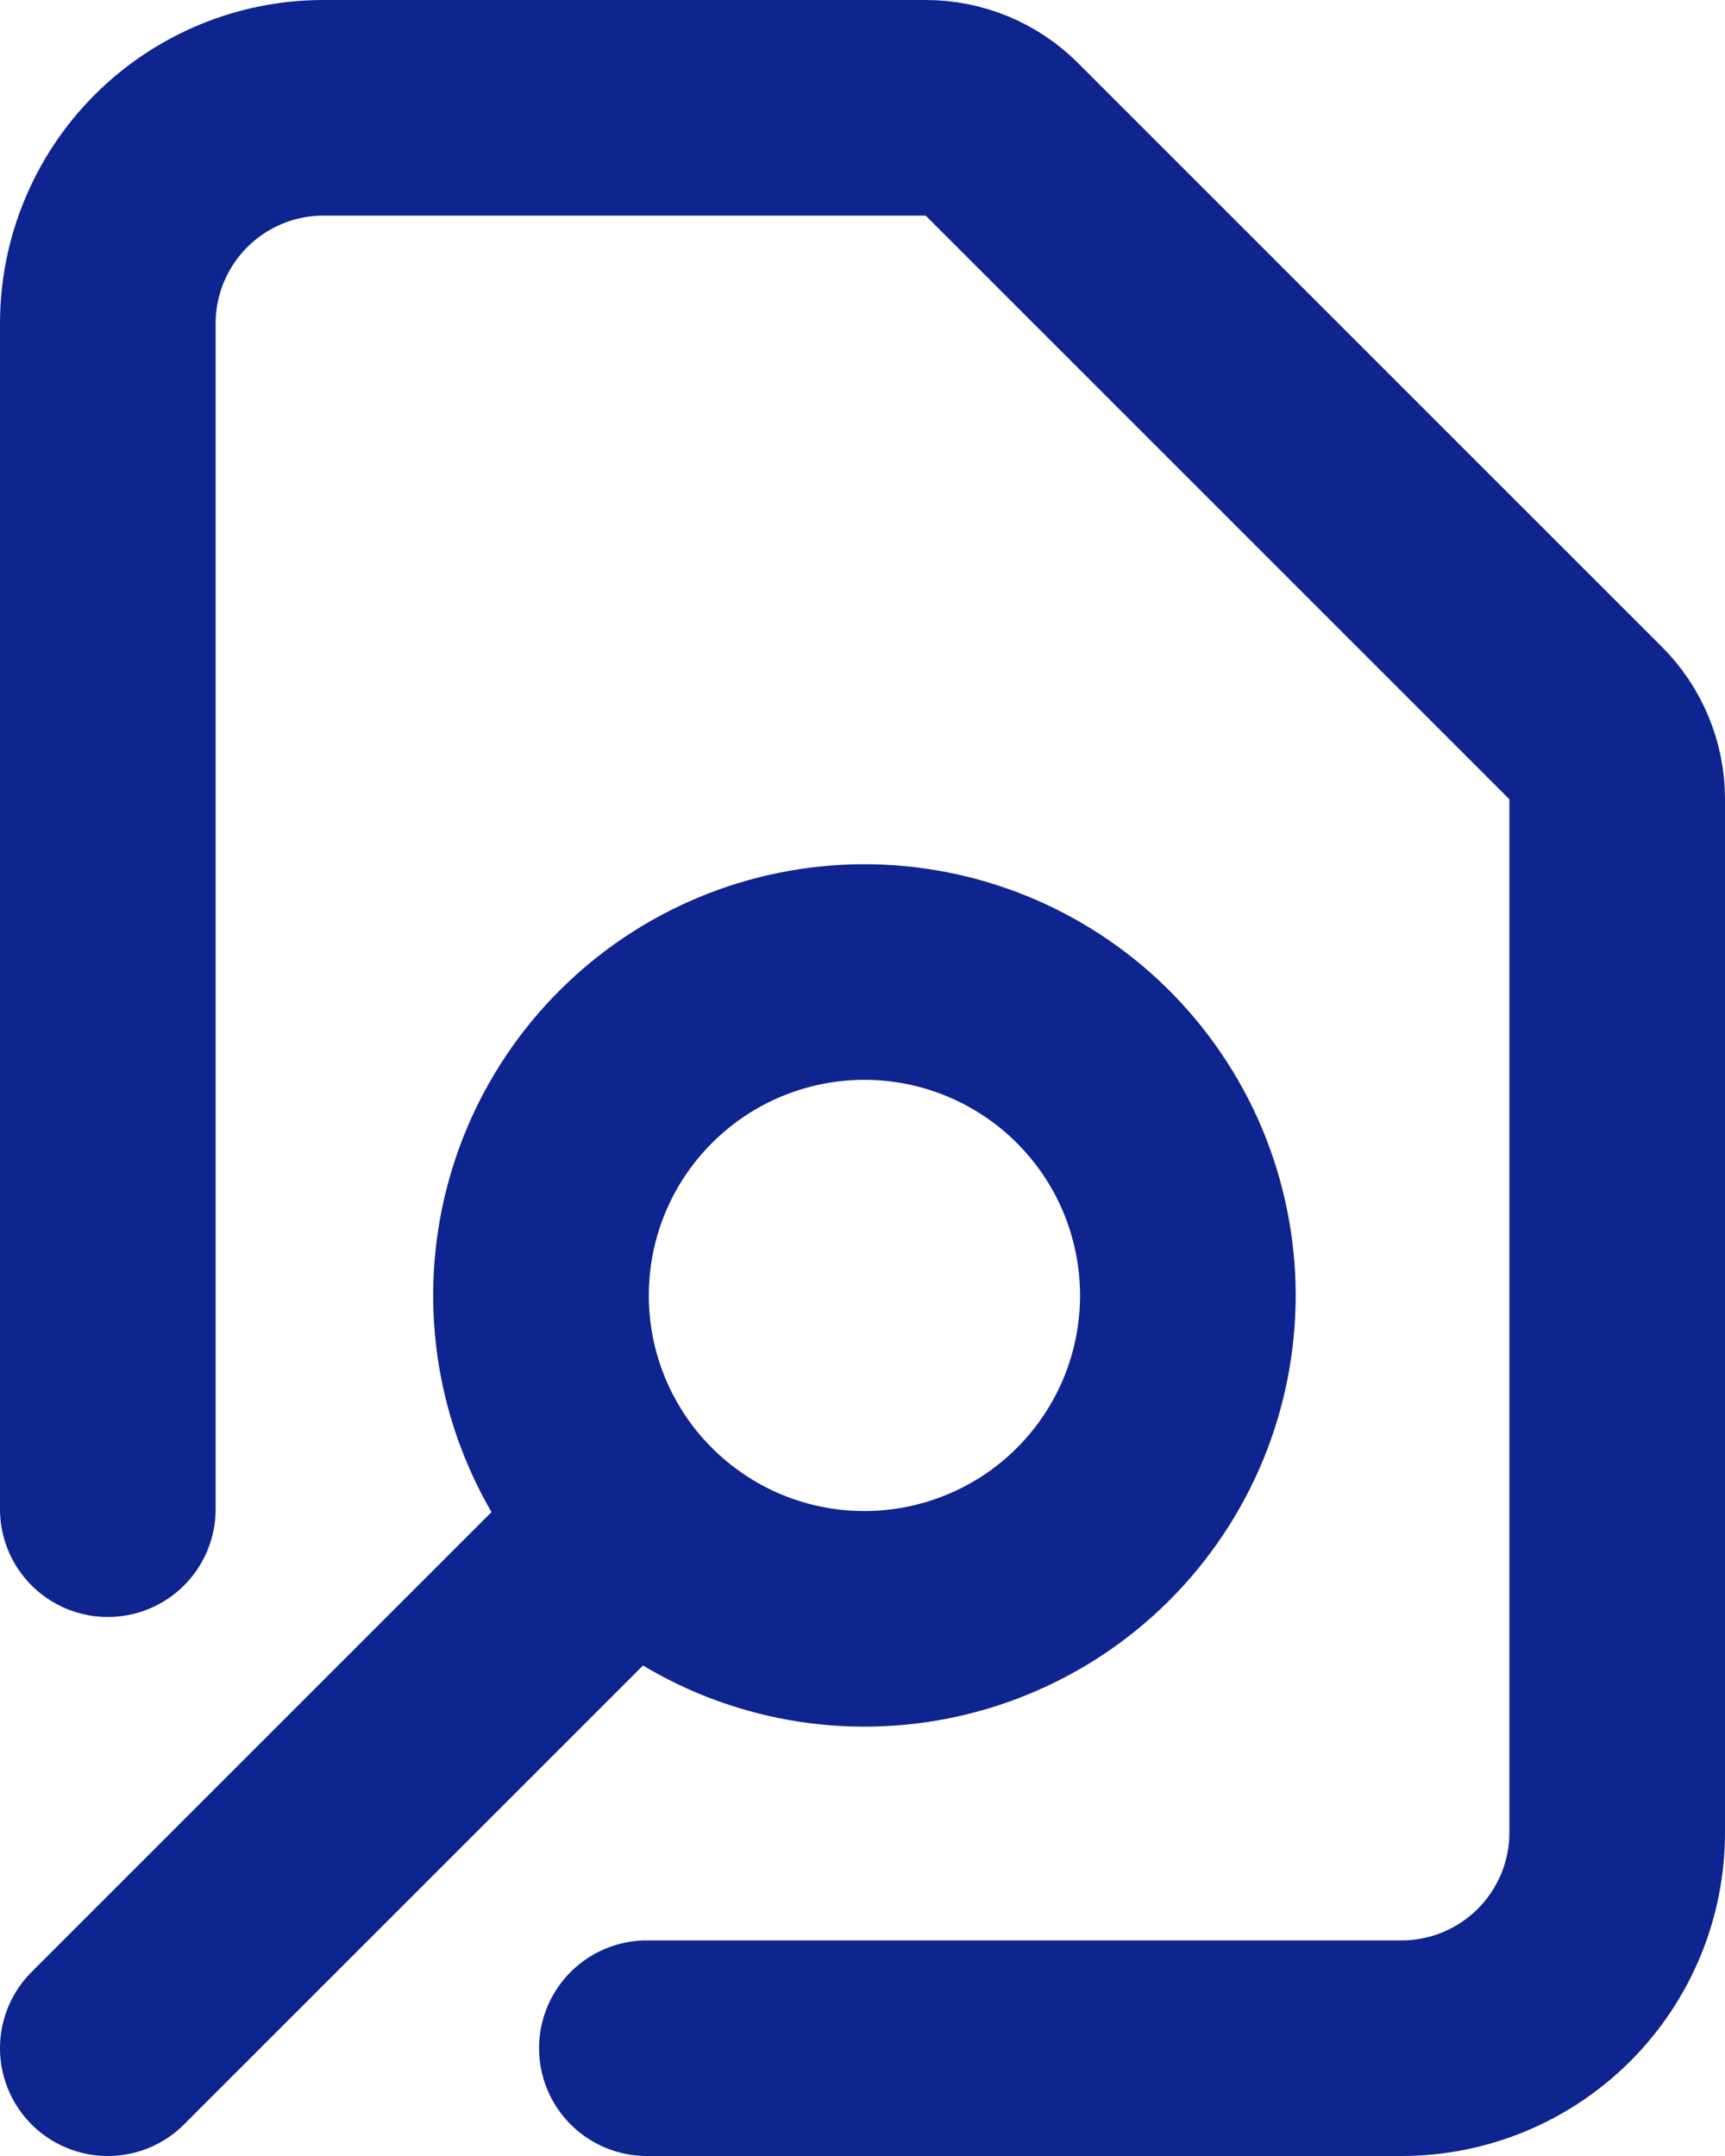
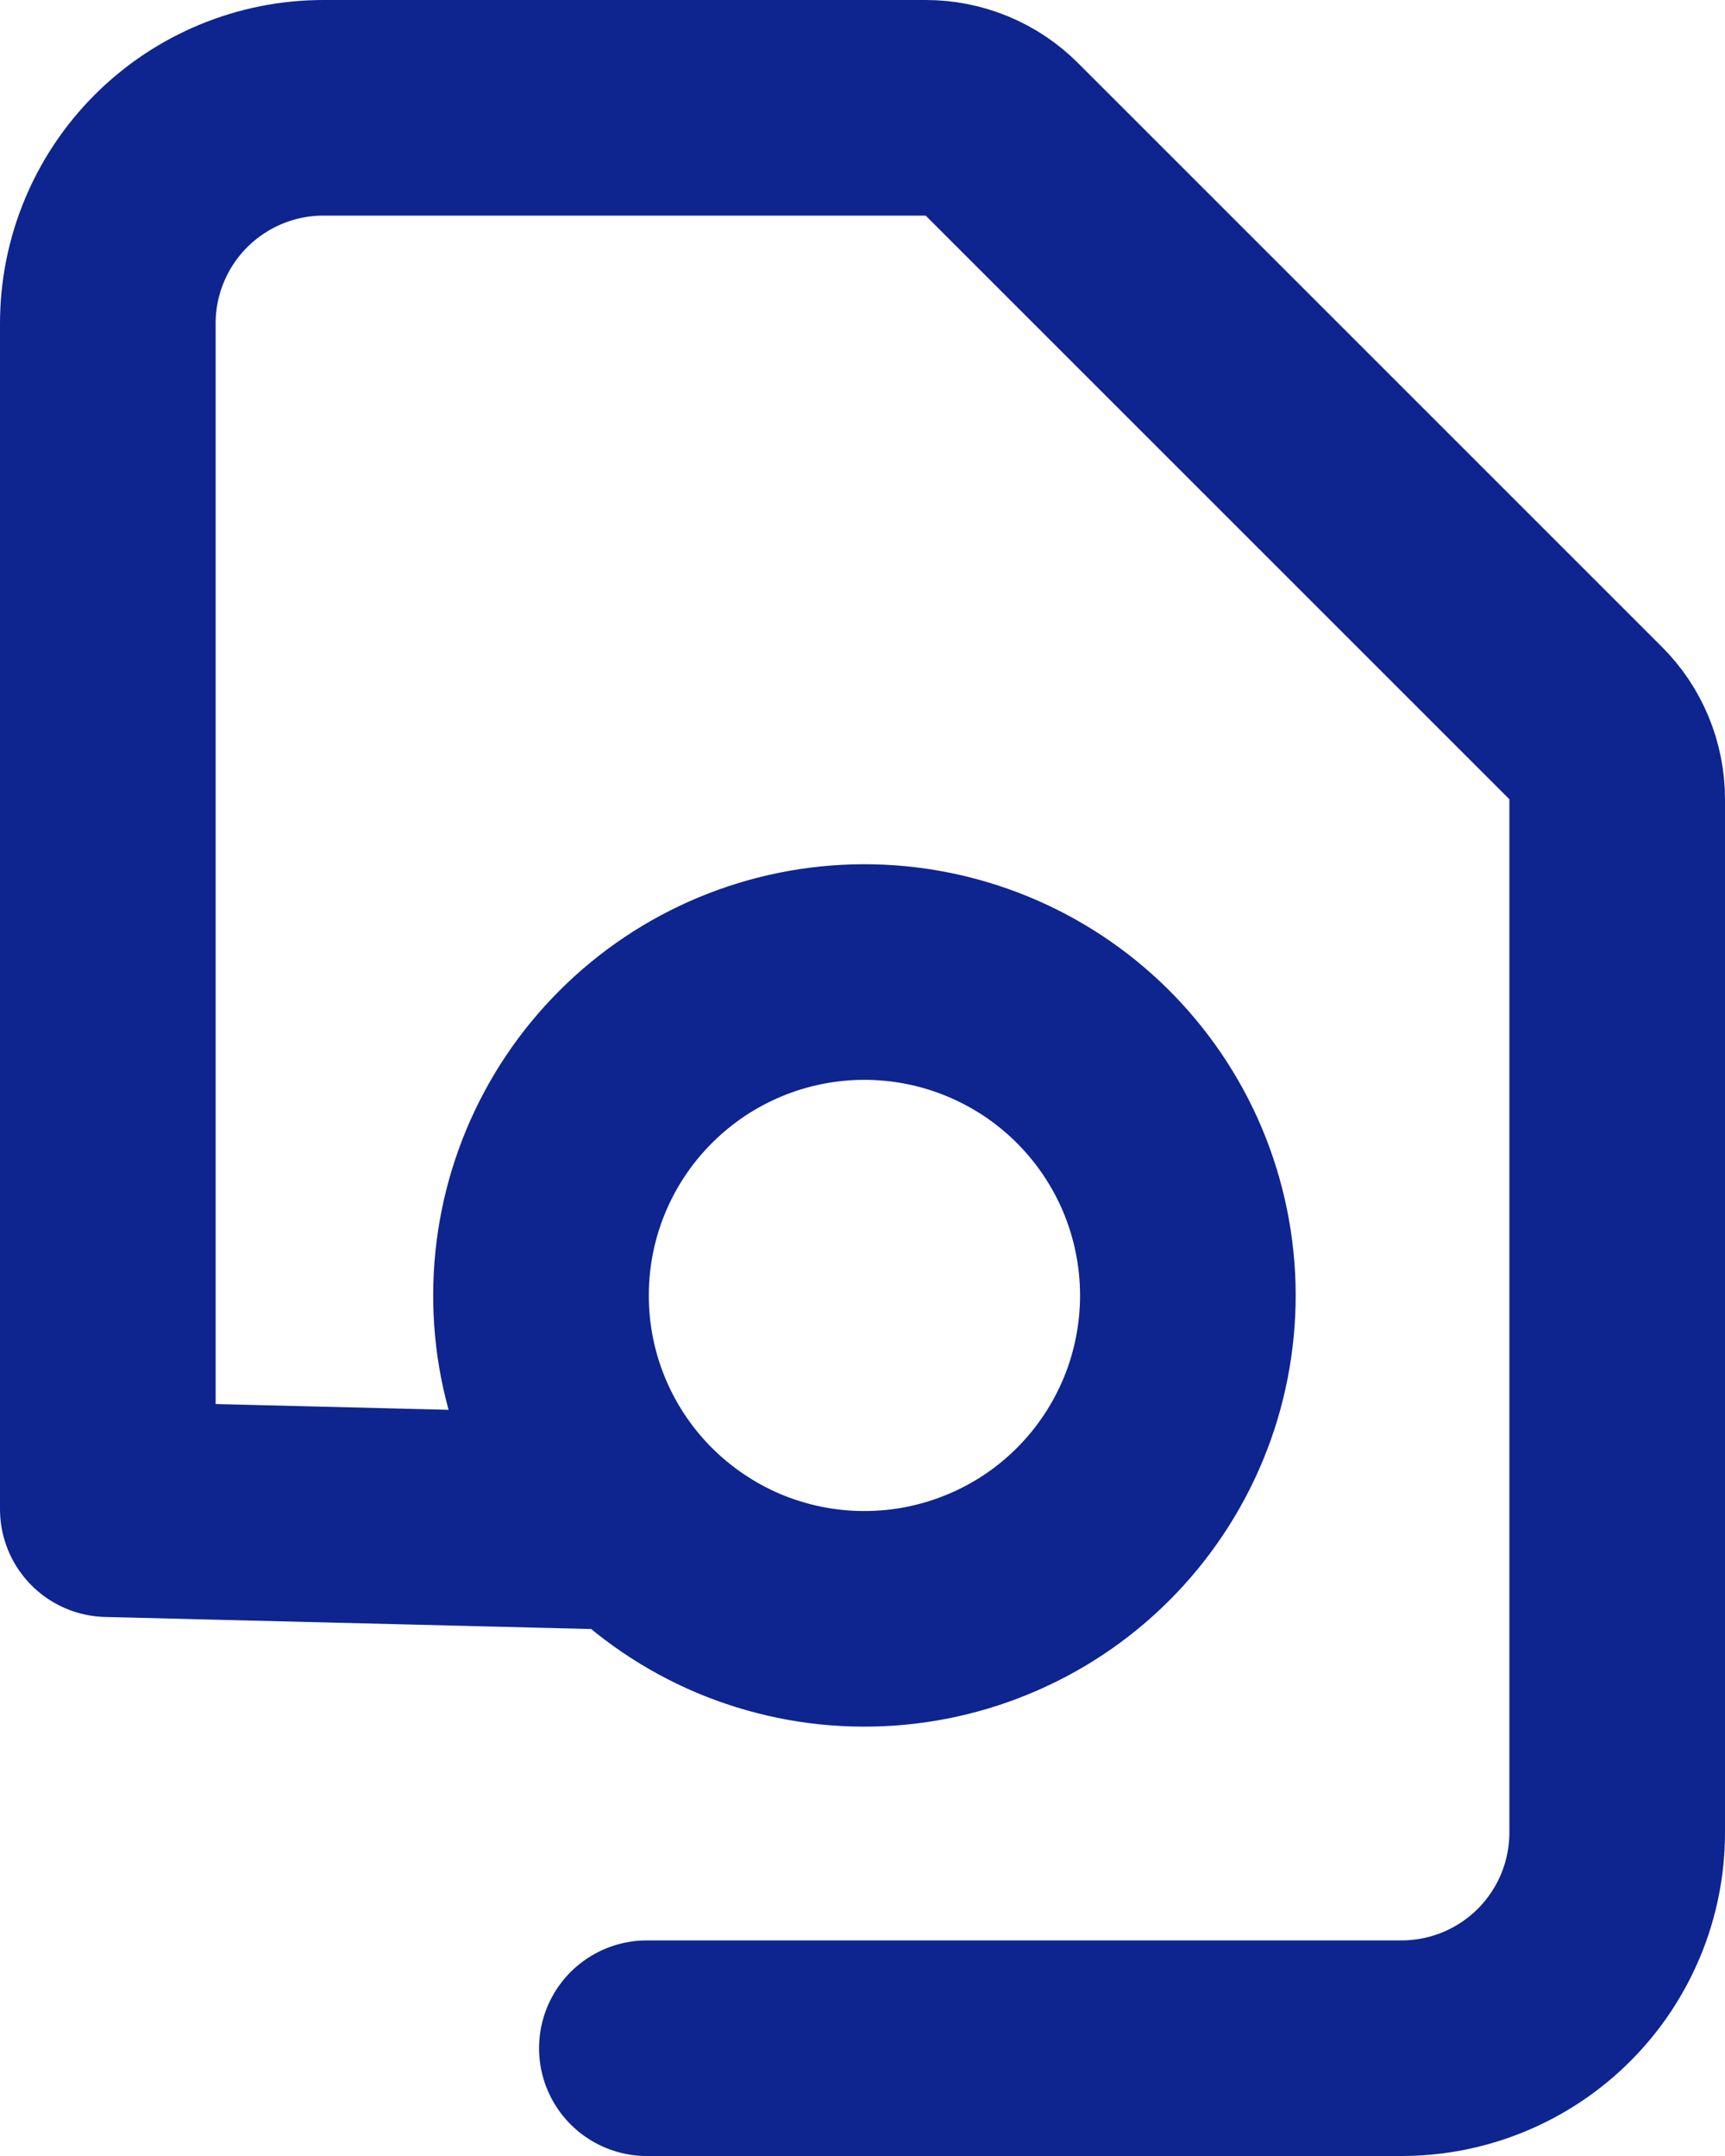
<svg xmlns="http://www.w3.org/2000/svg" width="16" height="20" viewBox="0 0 16 20" fill="none">
-   <path d="M6 19H13C13.53 19 14.039 18.789 14.414 18.414C14.789 18.039 15 17.53 15 17V7.414C15 7.149 14.895 6.894 14.707 6.707L9.293 1.293C9.106 1.105 8.851 1 8.586 1H3C2.47 1 1.961 1.211 1.586 1.586C1.211 1.961 1 2.47 1 3V14M1 19L5.879 14.121M5.879 14.121C6.157 14.403 6.488 14.628 6.852 14.782C7.217 14.935 7.609 15.016 8.005 15.017C8.401 15.019 8.794 14.942 9.16 14.791C9.526 14.641 9.859 14.419 10.139 14.139C10.419 13.859 10.641 13.526 10.792 13.16C10.943 12.794 11.019 12.401 11.018 12.005C11.016 11.609 10.936 11.218 10.783 10.853C10.629 10.488 10.404 10.157 10.122 9.879C9.558 9.324 8.797 9.014 8.006 9.017C7.215 9.02 6.456 9.336 5.897 9.896C5.337 10.455 5.021 11.213 5.018 12.005C5.014 12.796 5.324 13.557 5.879 14.121Z" stroke="#0E248F" stroke-width="2" stroke-linecap="round" stroke-linejoin="round" />
+   <path d="M6 19H13C13.53 19 14.039 18.789 14.414 18.414C14.789 18.039 15 17.53 15 17V7.414C15 7.149 14.895 6.894 14.707 6.707L9.293 1.293C9.106 1.105 8.851 1 8.586 1H3C2.47 1 1.961 1.211 1.586 1.586C1.211 1.961 1 2.47 1 3V14L5.879 14.121M5.879 14.121C6.157 14.403 6.488 14.628 6.852 14.782C7.217 14.935 7.609 15.016 8.005 15.017C8.401 15.019 8.794 14.942 9.16 14.791C9.526 14.641 9.859 14.419 10.139 14.139C10.419 13.859 10.641 13.526 10.792 13.16C10.943 12.794 11.019 12.401 11.018 12.005C11.016 11.609 10.936 11.218 10.783 10.853C10.629 10.488 10.404 10.157 10.122 9.879C9.558 9.324 8.797 9.014 8.006 9.017C7.215 9.02 6.456 9.336 5.897 9.896C5.337 10.455 5.021 11.213 5.018 12.005C5.014 12.796 5.324 13.557 5.879 14.121Z" stroke="#0E248F" stroke-width="2" stroke-linecap="round" stroke-linejoin="round" />
</svg>